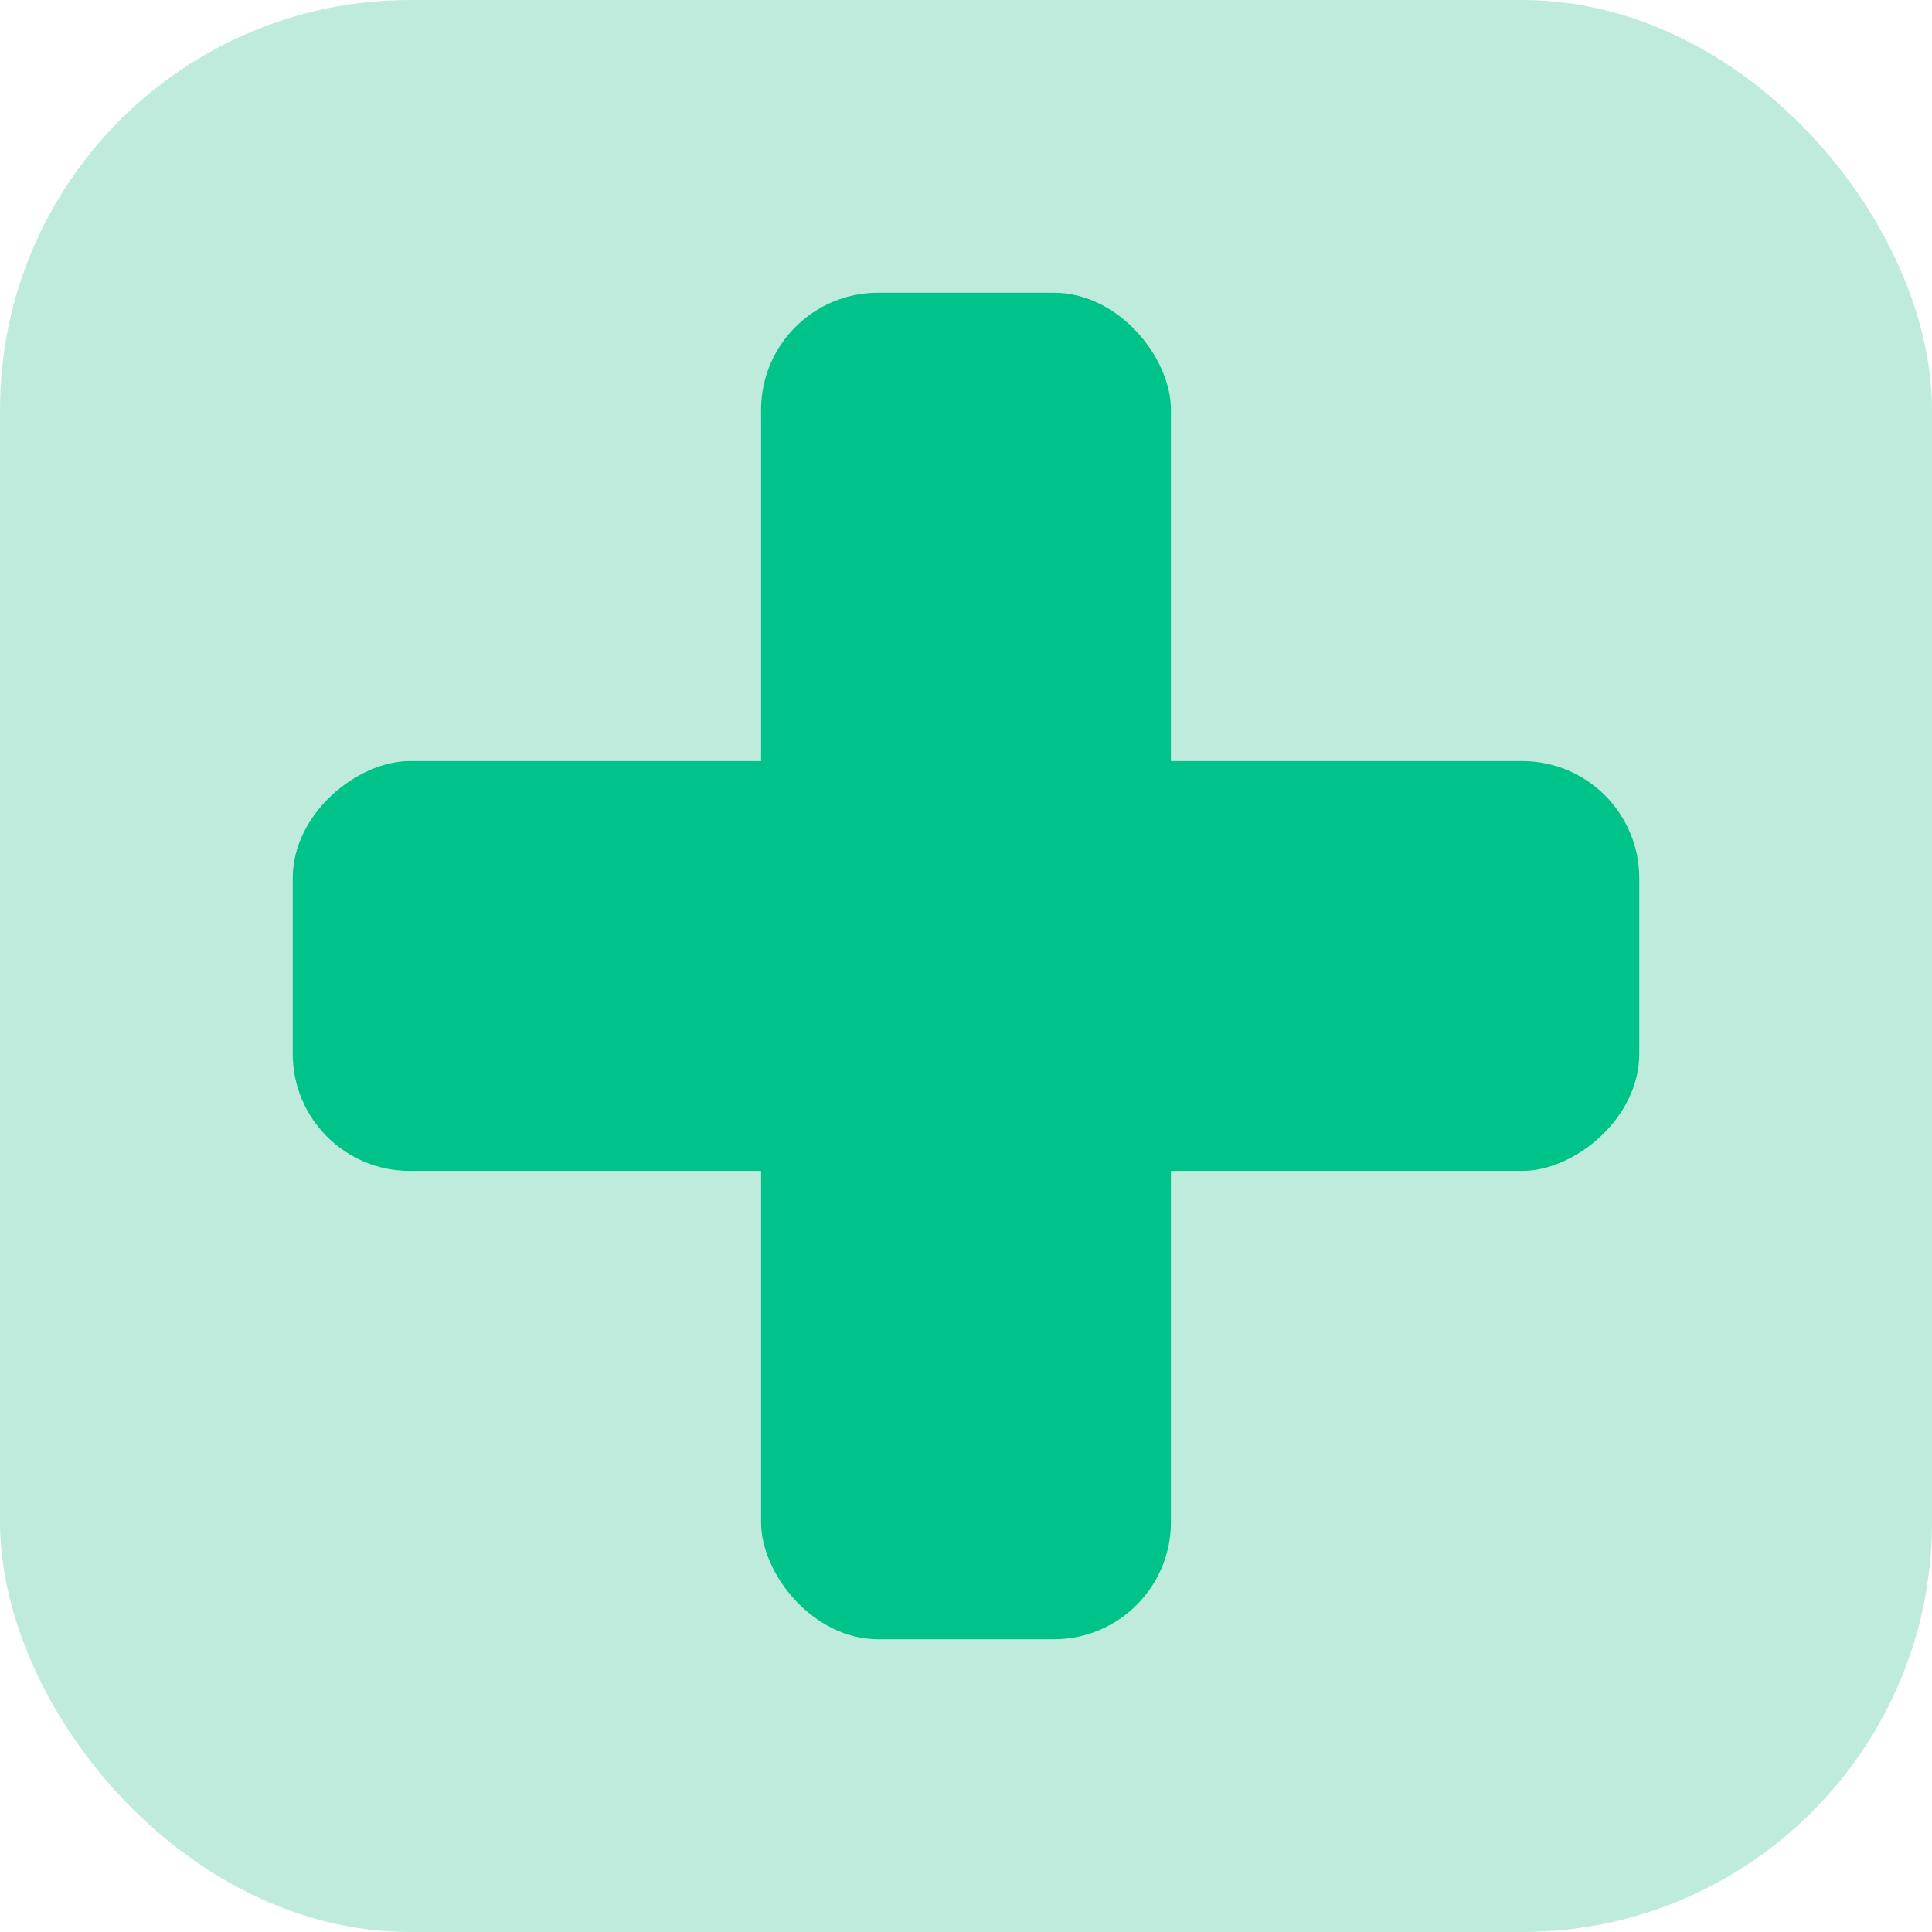
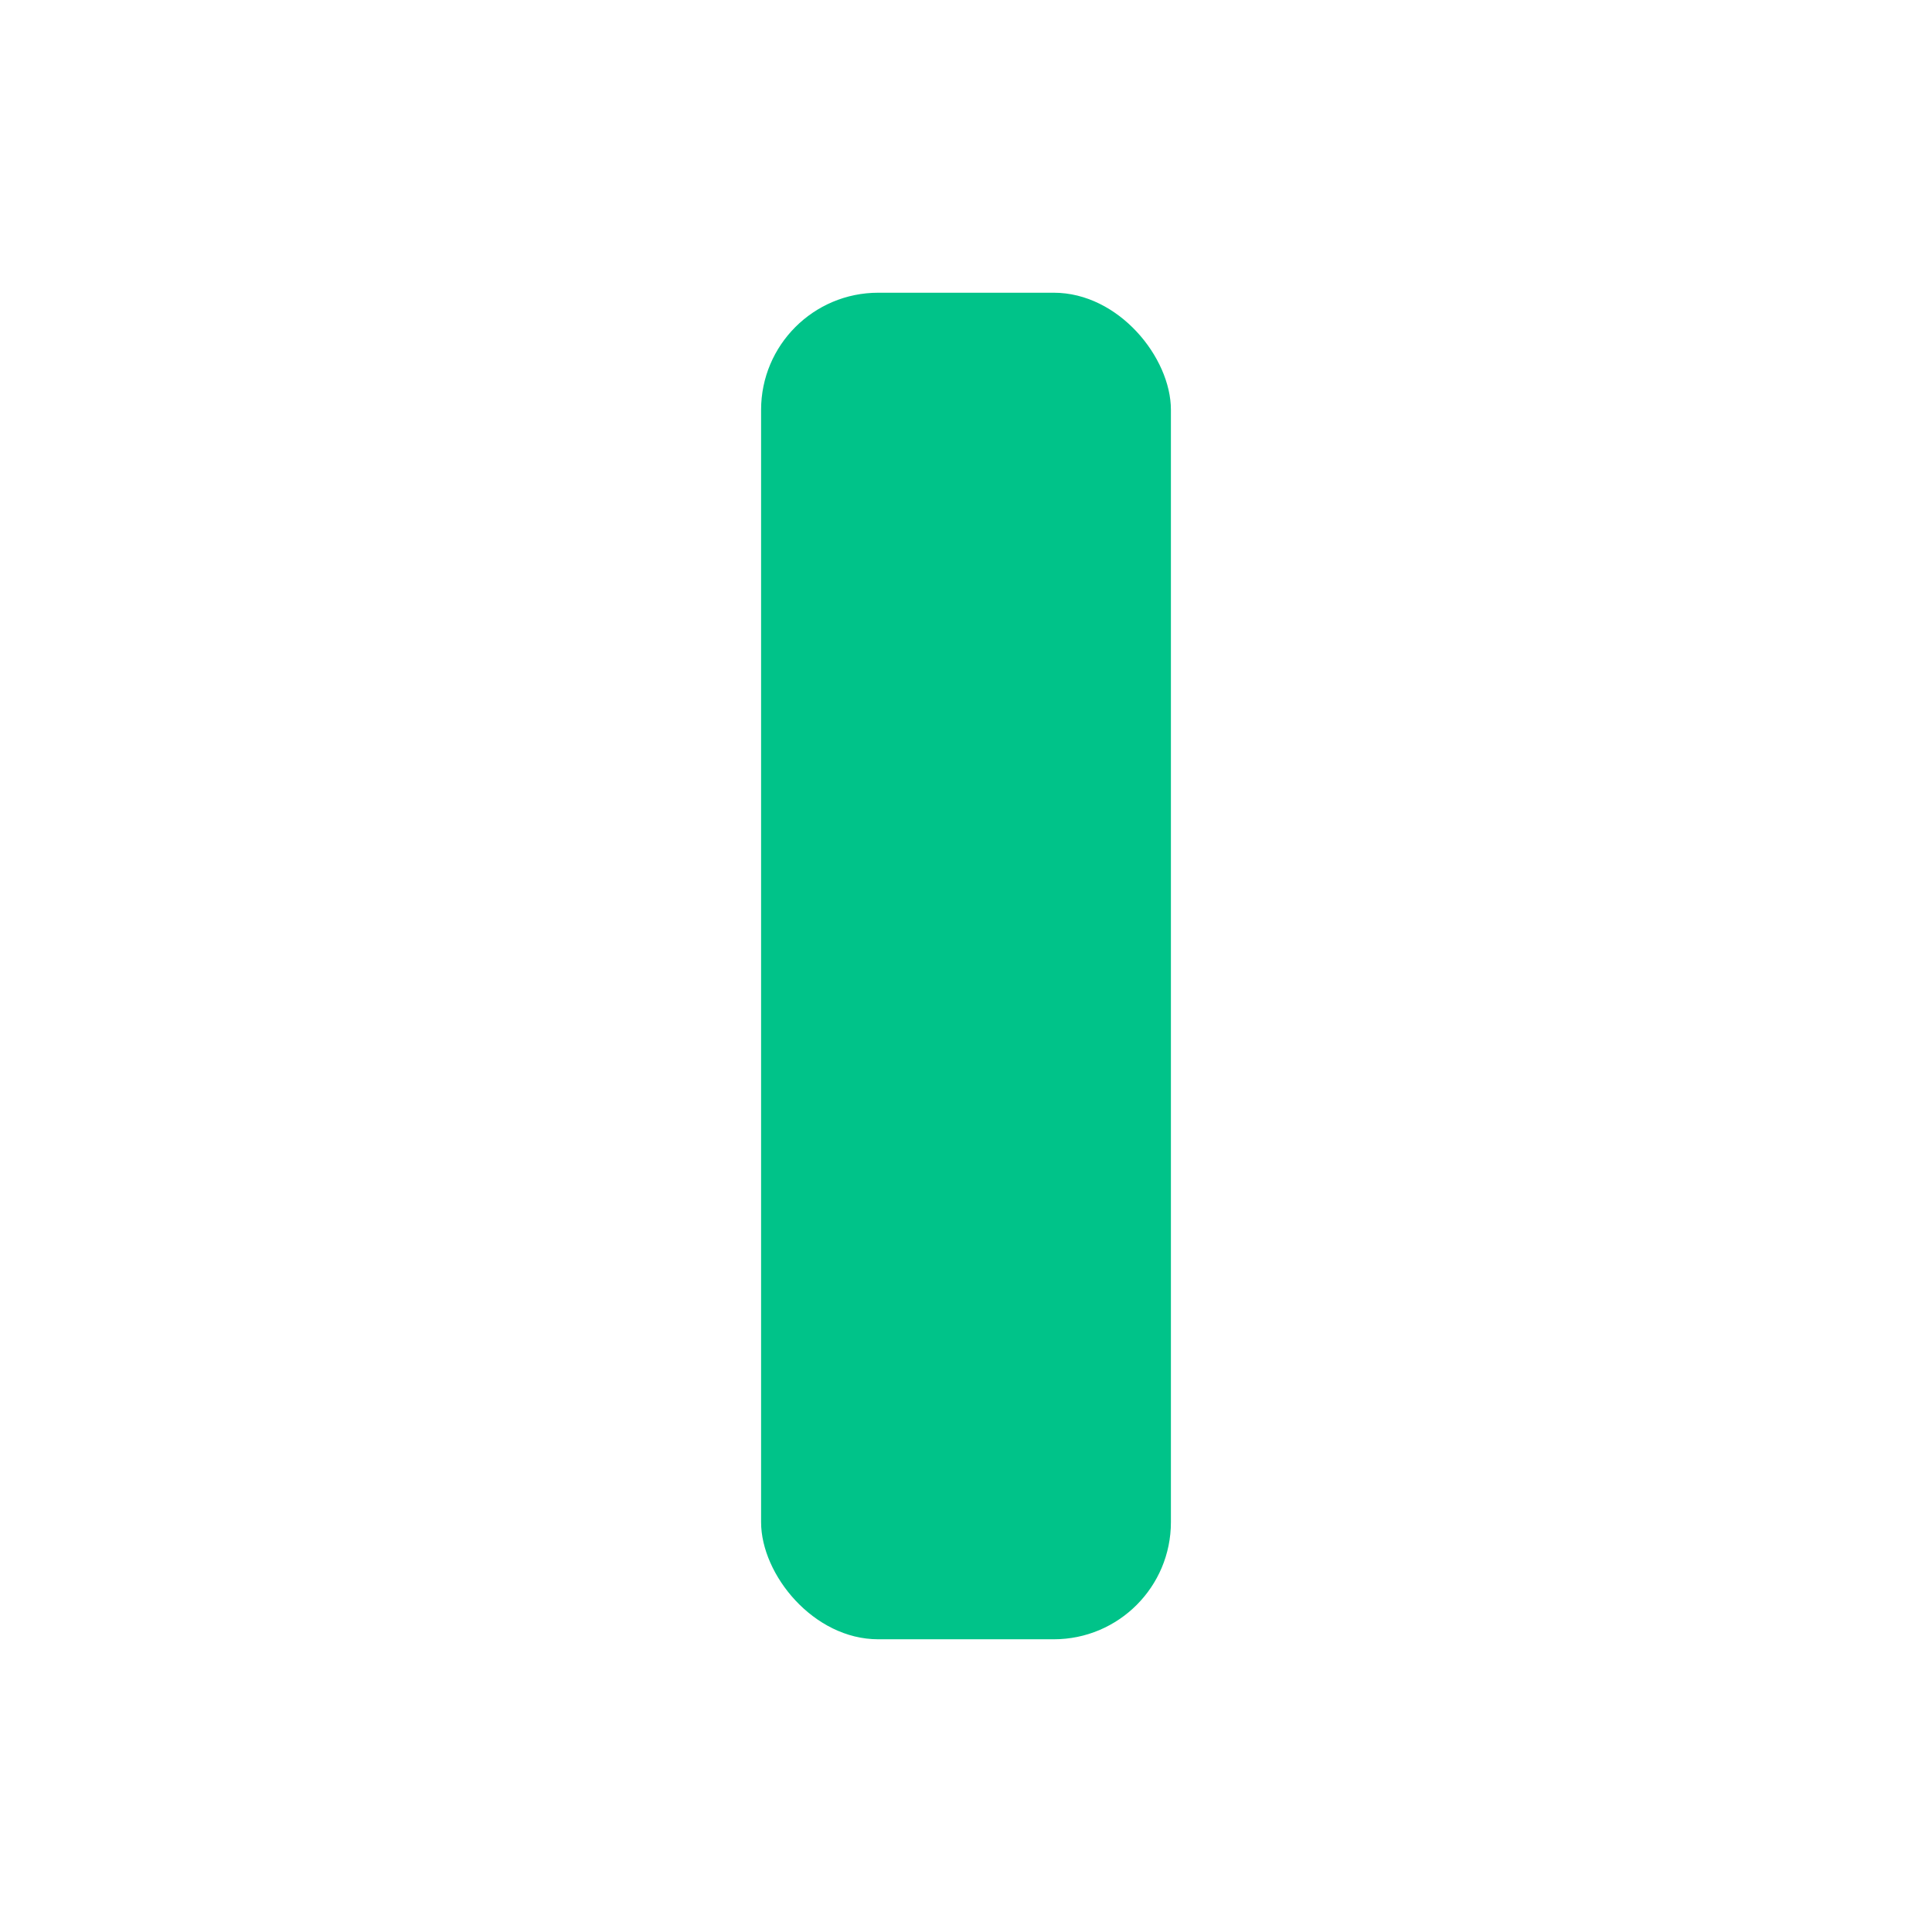
<svg xmlns="http://www.w3.org/2000/svg" width="33" height="33" viewBox="0 0 33 33" fill="none">
-   <rect width="33" height="33" rx="7" fill="#BFEBDD" />
  <rect x="13" y="5" width="7" height="23" rx="2" fill="#00C389" />
-   <rect x="28" y="13" width="7" height="23" rx="2" transform="rotate(90 28 13)" fill="#00C389" />
</svg>